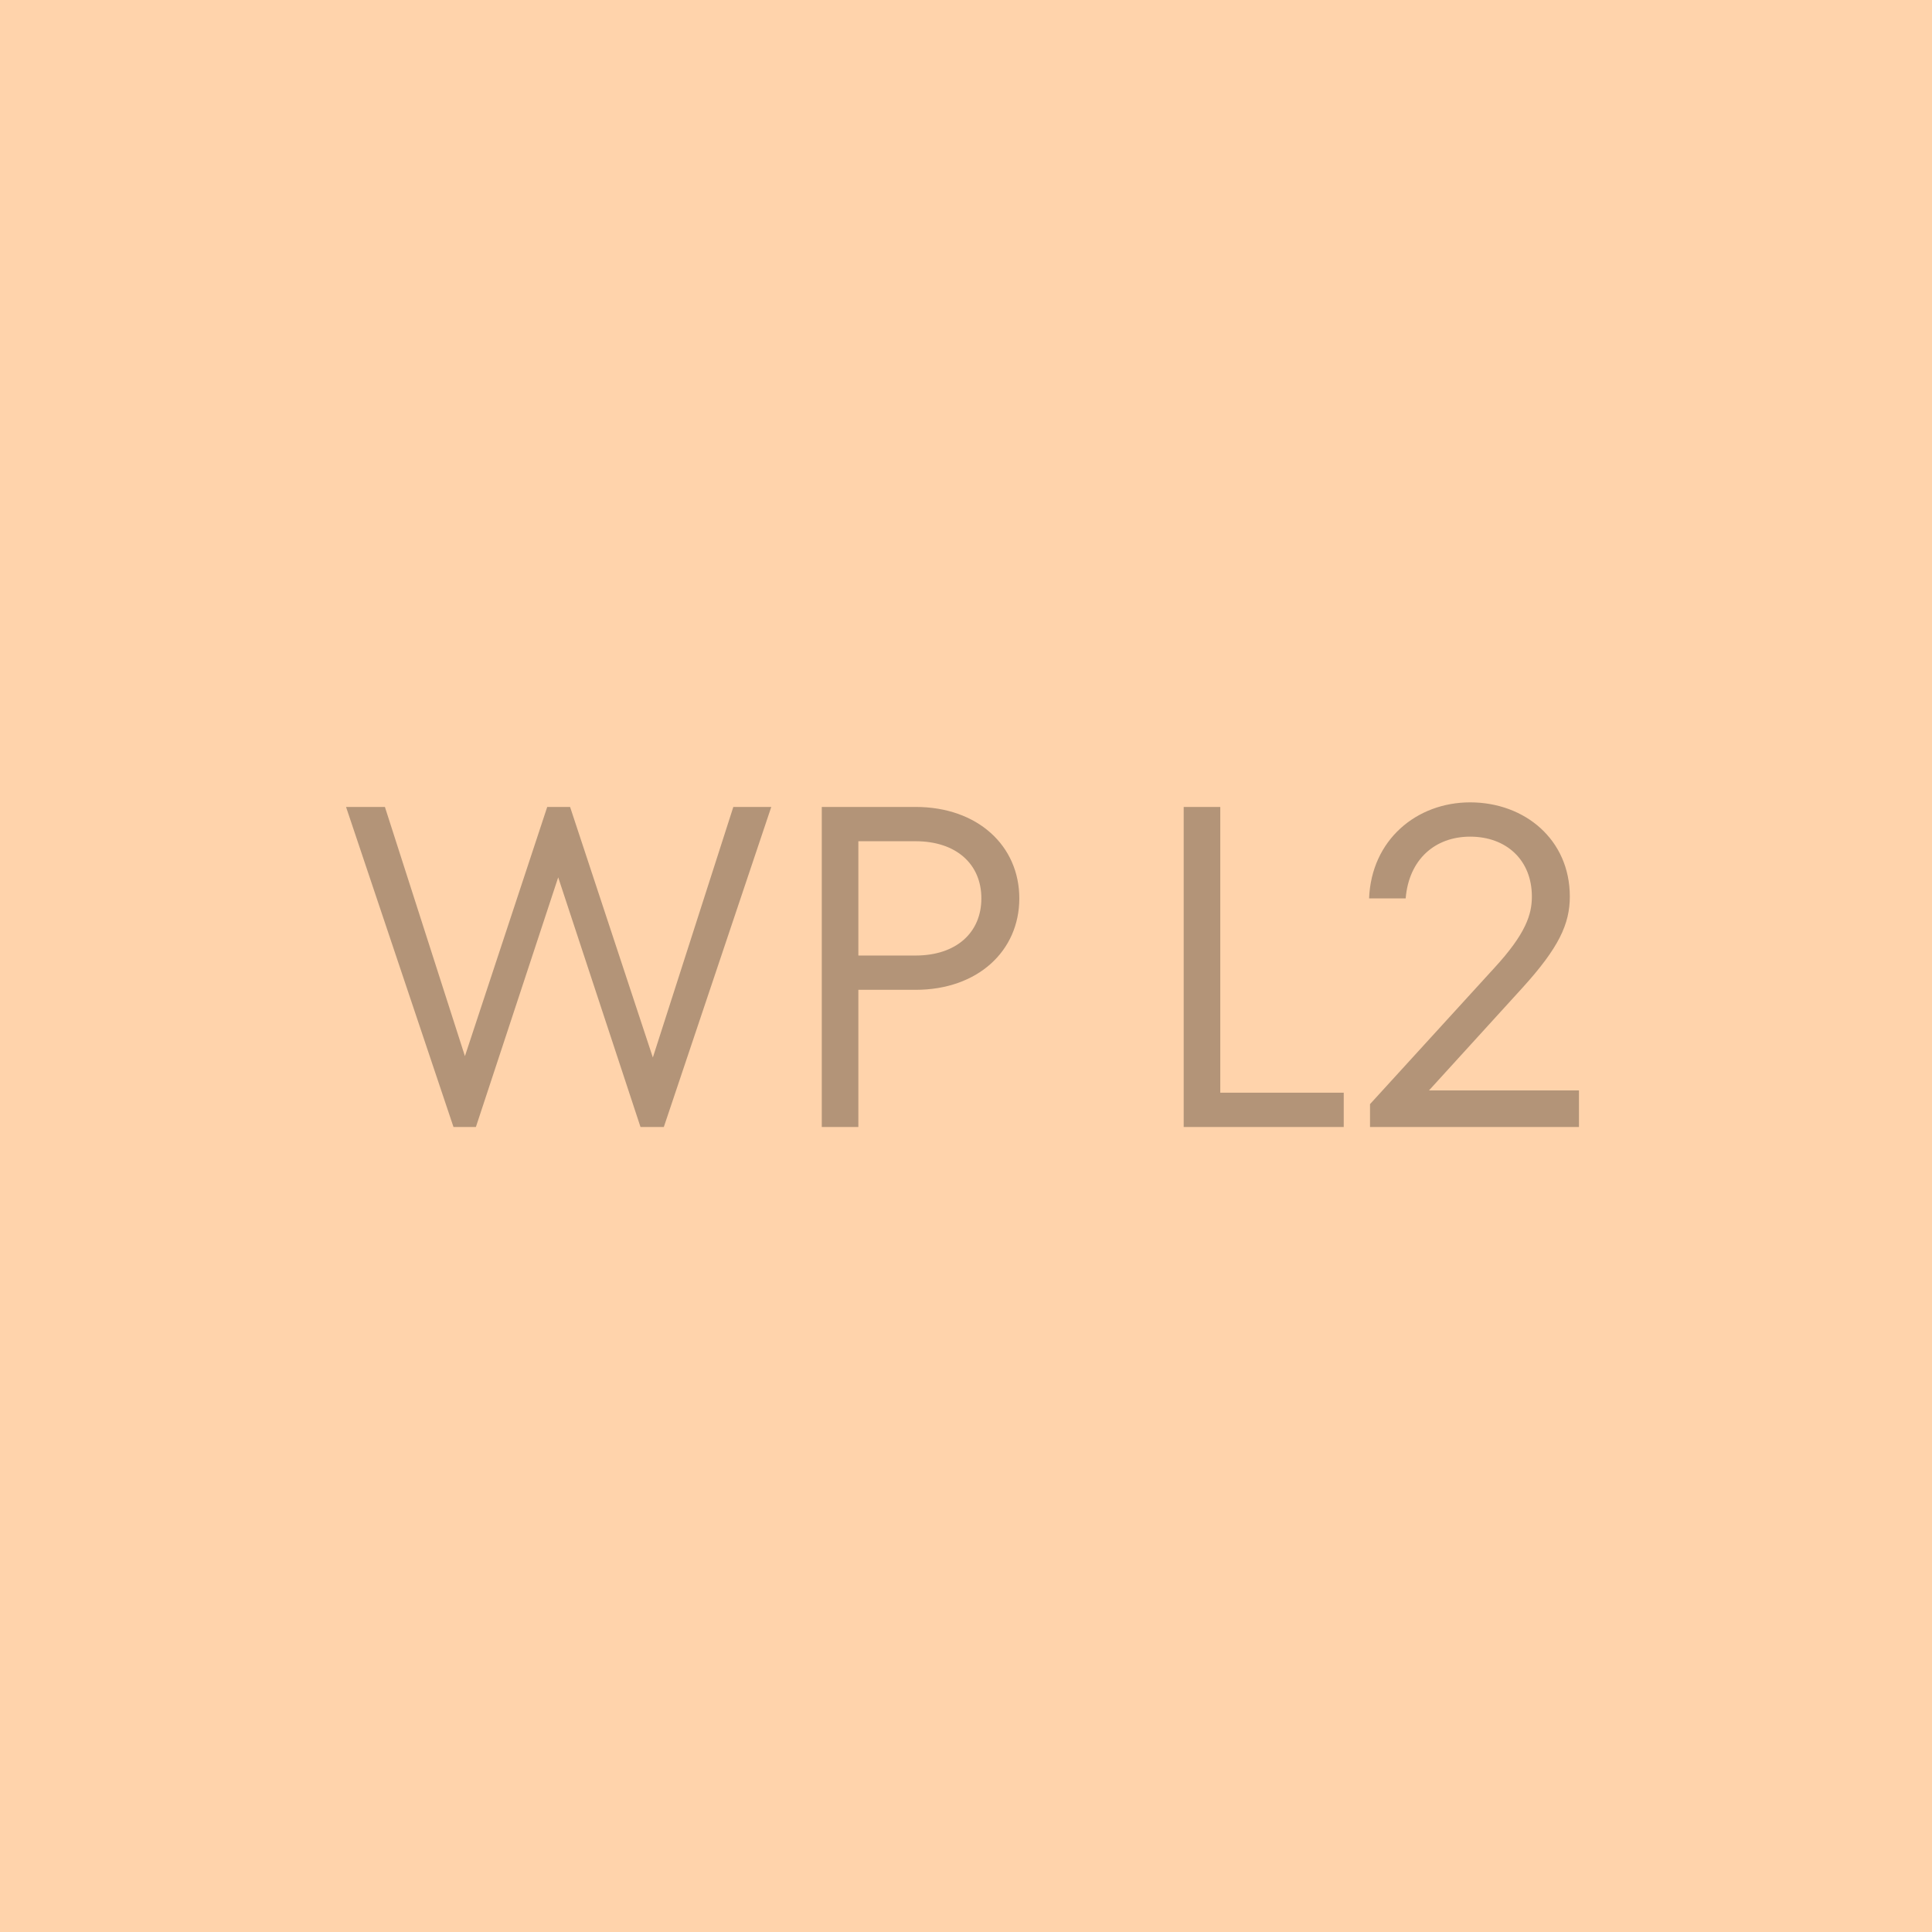
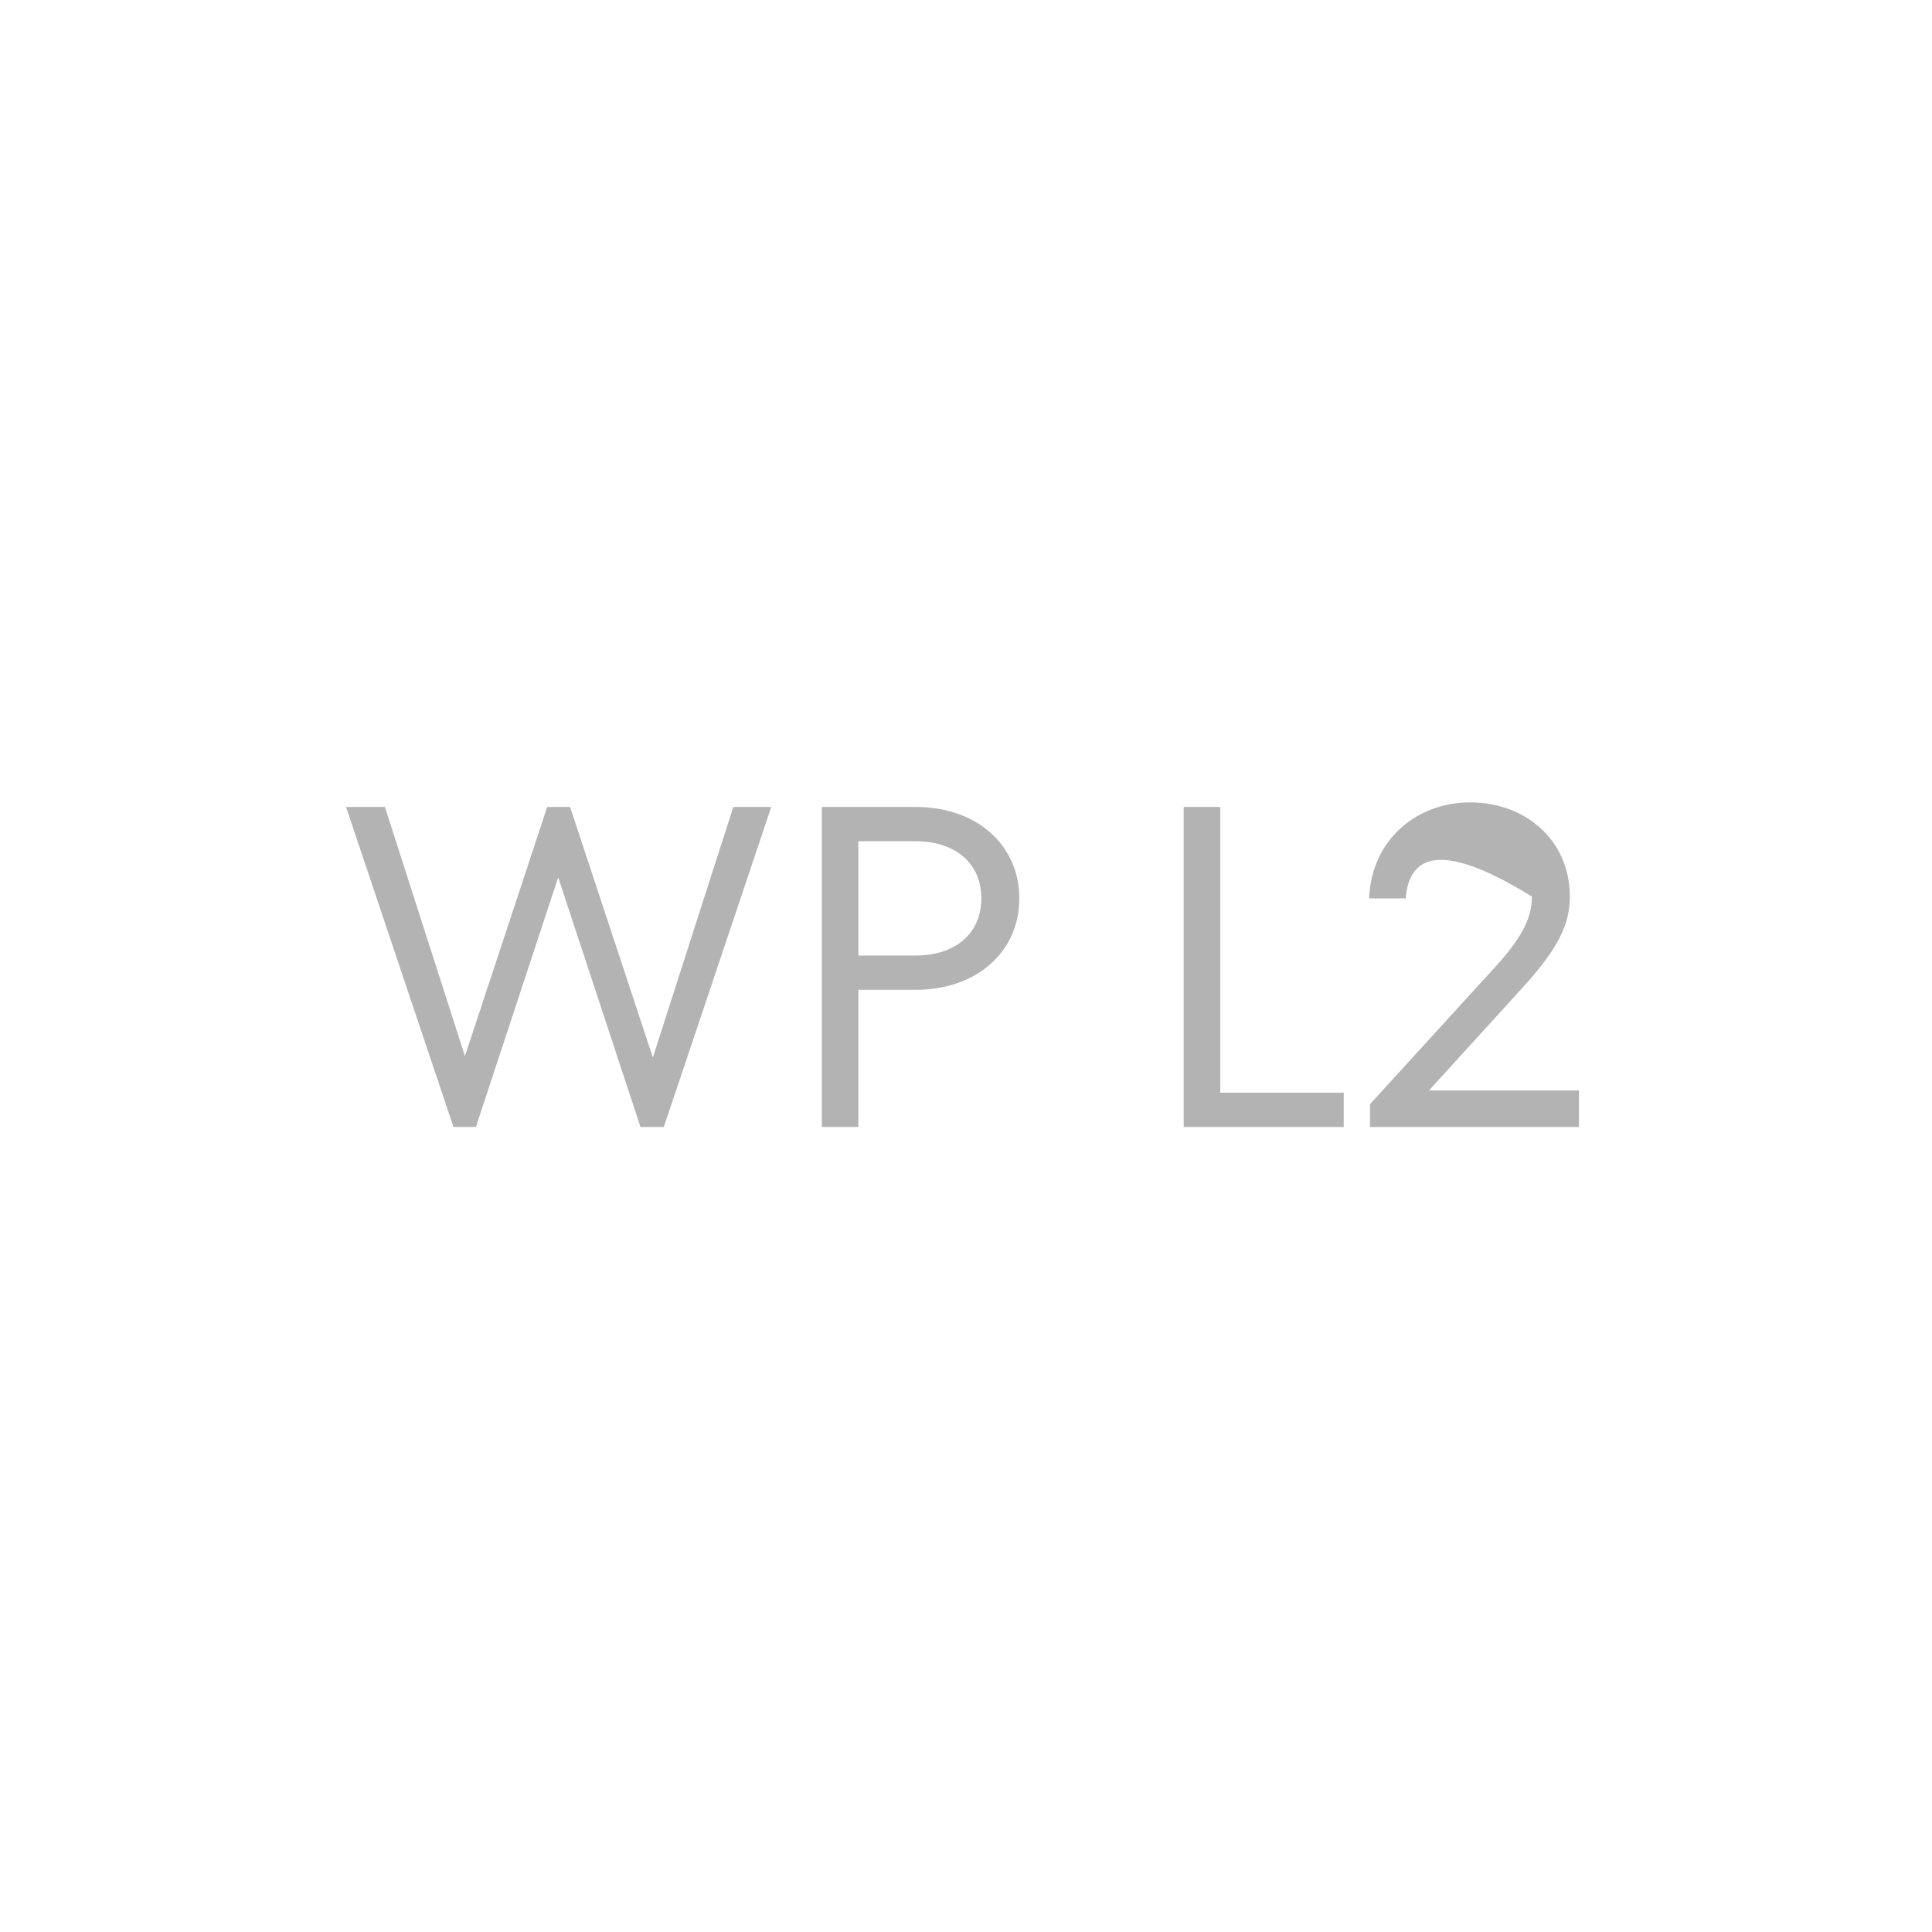
<svg xmlns="http://www.w3.org/2000/svg" width="300" height="300" viewBox="0 0 300 300" fill="none">
-   <rect width="300" height="300" fill="#FFD3AB" />
-   <path d="M101.374 164.208L113.87 125.3H119.763L103.078 175H99.457L86.677 136.234L73.897 175H70.418L53.733 125.3H59.768L72.193 163.995L84.973 125.3H88.523L101.374 164.208ZM127.606 125.3H142.161C151.817 125.3 158.278 131.335 158.278 139.5C158.278 147.665 151.817 153.7 142.161 153.7H133.286V175H127.606V125.3ZM133.286 148.375H142.161C148.48 148.375 152.385 144.825 152.385 139.5C152.385 134.175 148.48 130.625 142.161 130.625H133.286V148.375ZM208.654 175H183.804V125.3H189.484V169.675H208.654V175ZM236.377 153.416L221.893 169.32H245.181V175H212.734V171.45L232.046 150.292C236.945 144.967 237.868 141.985 237.868 139.216C237.868 133.536 233.892 129.915 228.283 129.915C222.816 129.915 218.769 133.465 218.272 139.5H212.592C212.947 130.412 219.976 124.59 228.283 124.59C236.732 124.59 243.761 130.341 243.761 139.216C243.761 143.476 242.057 147.168 236.377 153.416Z" fill="black" fill-opacity="0.3" />
+   <path d="M101.374 164.208L113.87 125.3H119.763L103.078 175H99.457L86.677 136.234L73.897 175H70.418L53.733 125.3H59.768L72.193 163.995L84.973 125.3H88.523L101.374 164.208ZM127.606 125.3H142.161C151.817 125.3 158.278 131.335 158.278 139.5C158.278 147.665 151.817 153.7 142.161 153.7H133.286V175H127.606V125.3ZM133.286 148.375H142.161C148.48 148.375 152.385 144.825 152.385 139.5C152.385 134.175 148.48 130.625 142.161 130.625H133.286V148.375ZM208.654 175H183.804V125.3H189.484V169.675H208.654V175ZM236.377 153.416L221.893 169.32H245.181V175H212.734V171.45L232.046 150.292C236.945 144.967 237.868 141.985 237.868 139.216C222.816 129.915 218.769 133.465 218.272 139.5H212.592C212.947 130.412 219.976 124.59 228.283 124.59C236.732 124.59 243.761 130.341 243.761 139.216C243.761 143.476 242.057 147.168 236.377 153.416Z" fill="black" fill-opacity="0.3" />
</svg>